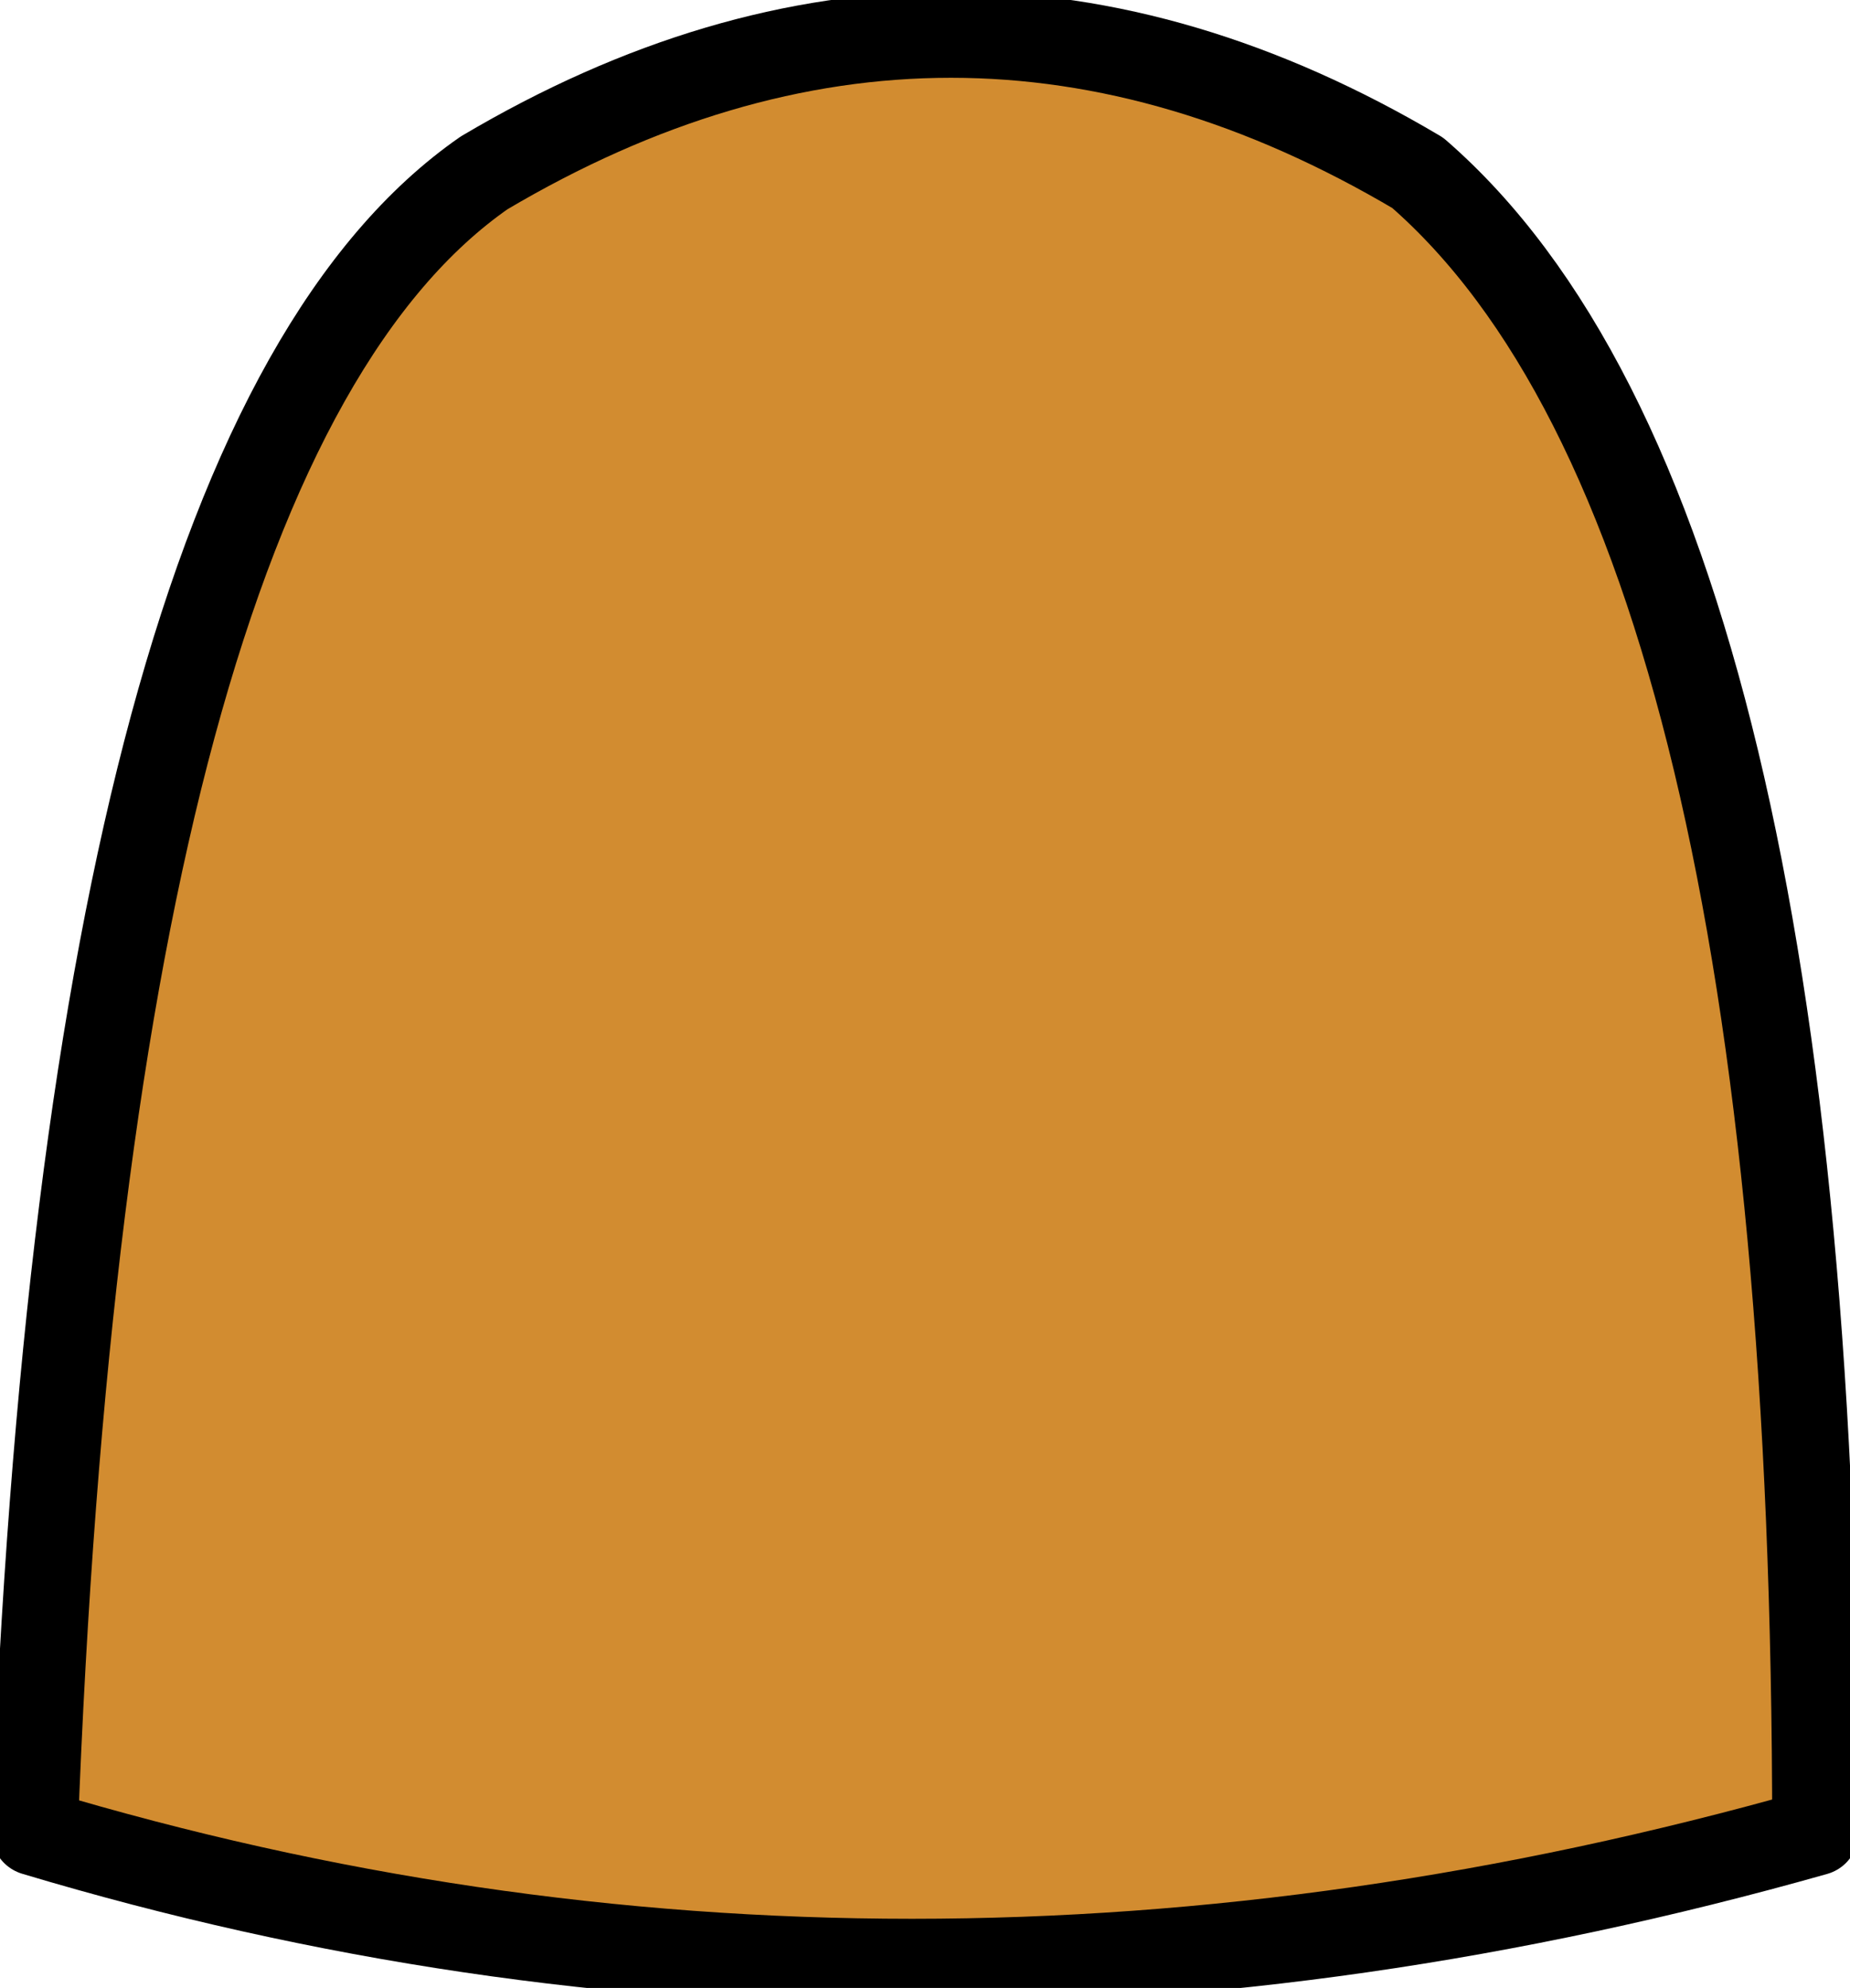
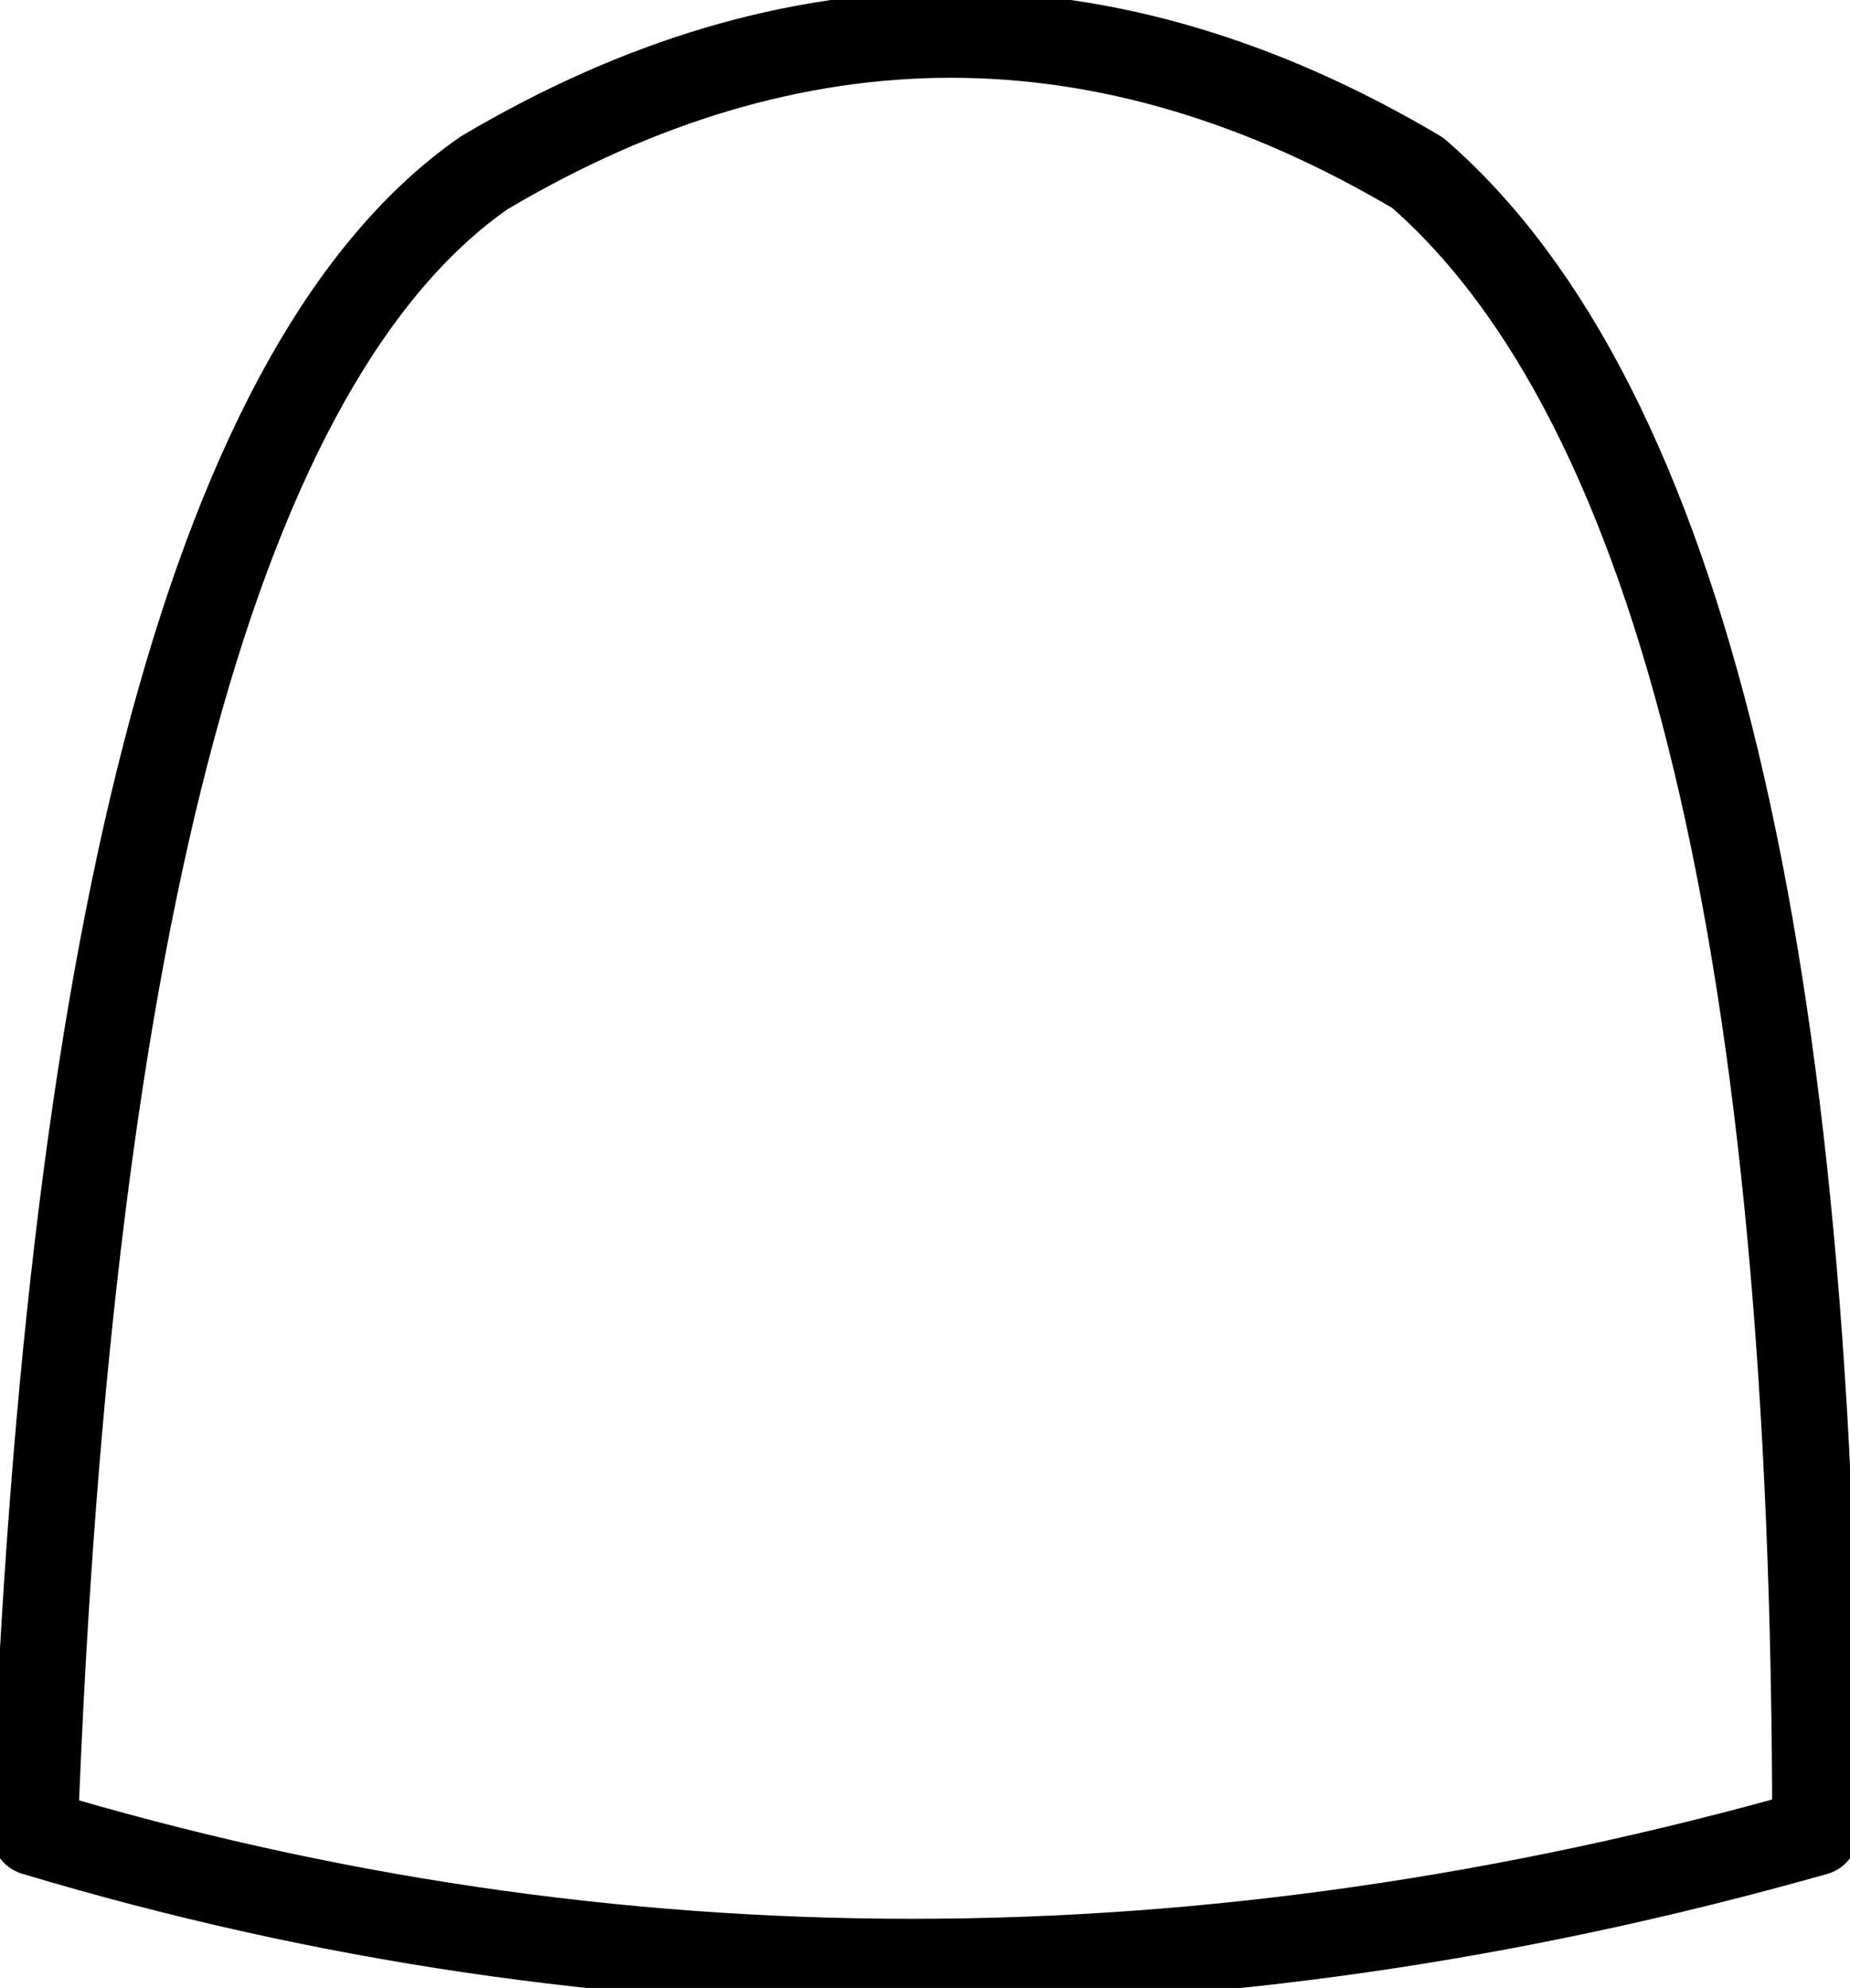
<svg xmlns="http://www.w3.org/2000/svg" height="5.75px" width="5.35px">
  <g transform="matrix(1.0, 0.0, 0.0, 1.0, 2.65, 2.85)">
-     <path d="M1.45 -2.35 Q2.6 -1.35 2.6 2.45 -0.05 3.2 -2.55 2.45 -2.4 -1.55 -1.25 -2.35 0.1 -3.15 1.45 -2.35" fill="#d28c30" fill-rule="evenodd" stroke="none" />
    <path d="M1.45 -2.35 Q2.6 -1.35 2.6 2.45 -0.05 3.2 -2.55 2.45 -2.4 -1.55 -1.25 -2.35 0.1 -3.15 1.45 -2.35 Z" fill="none" stroke="#000000" stroke-linecap="round" stroke-linejoin="round" stroke-width="0.25" />
  </g>
</svg>